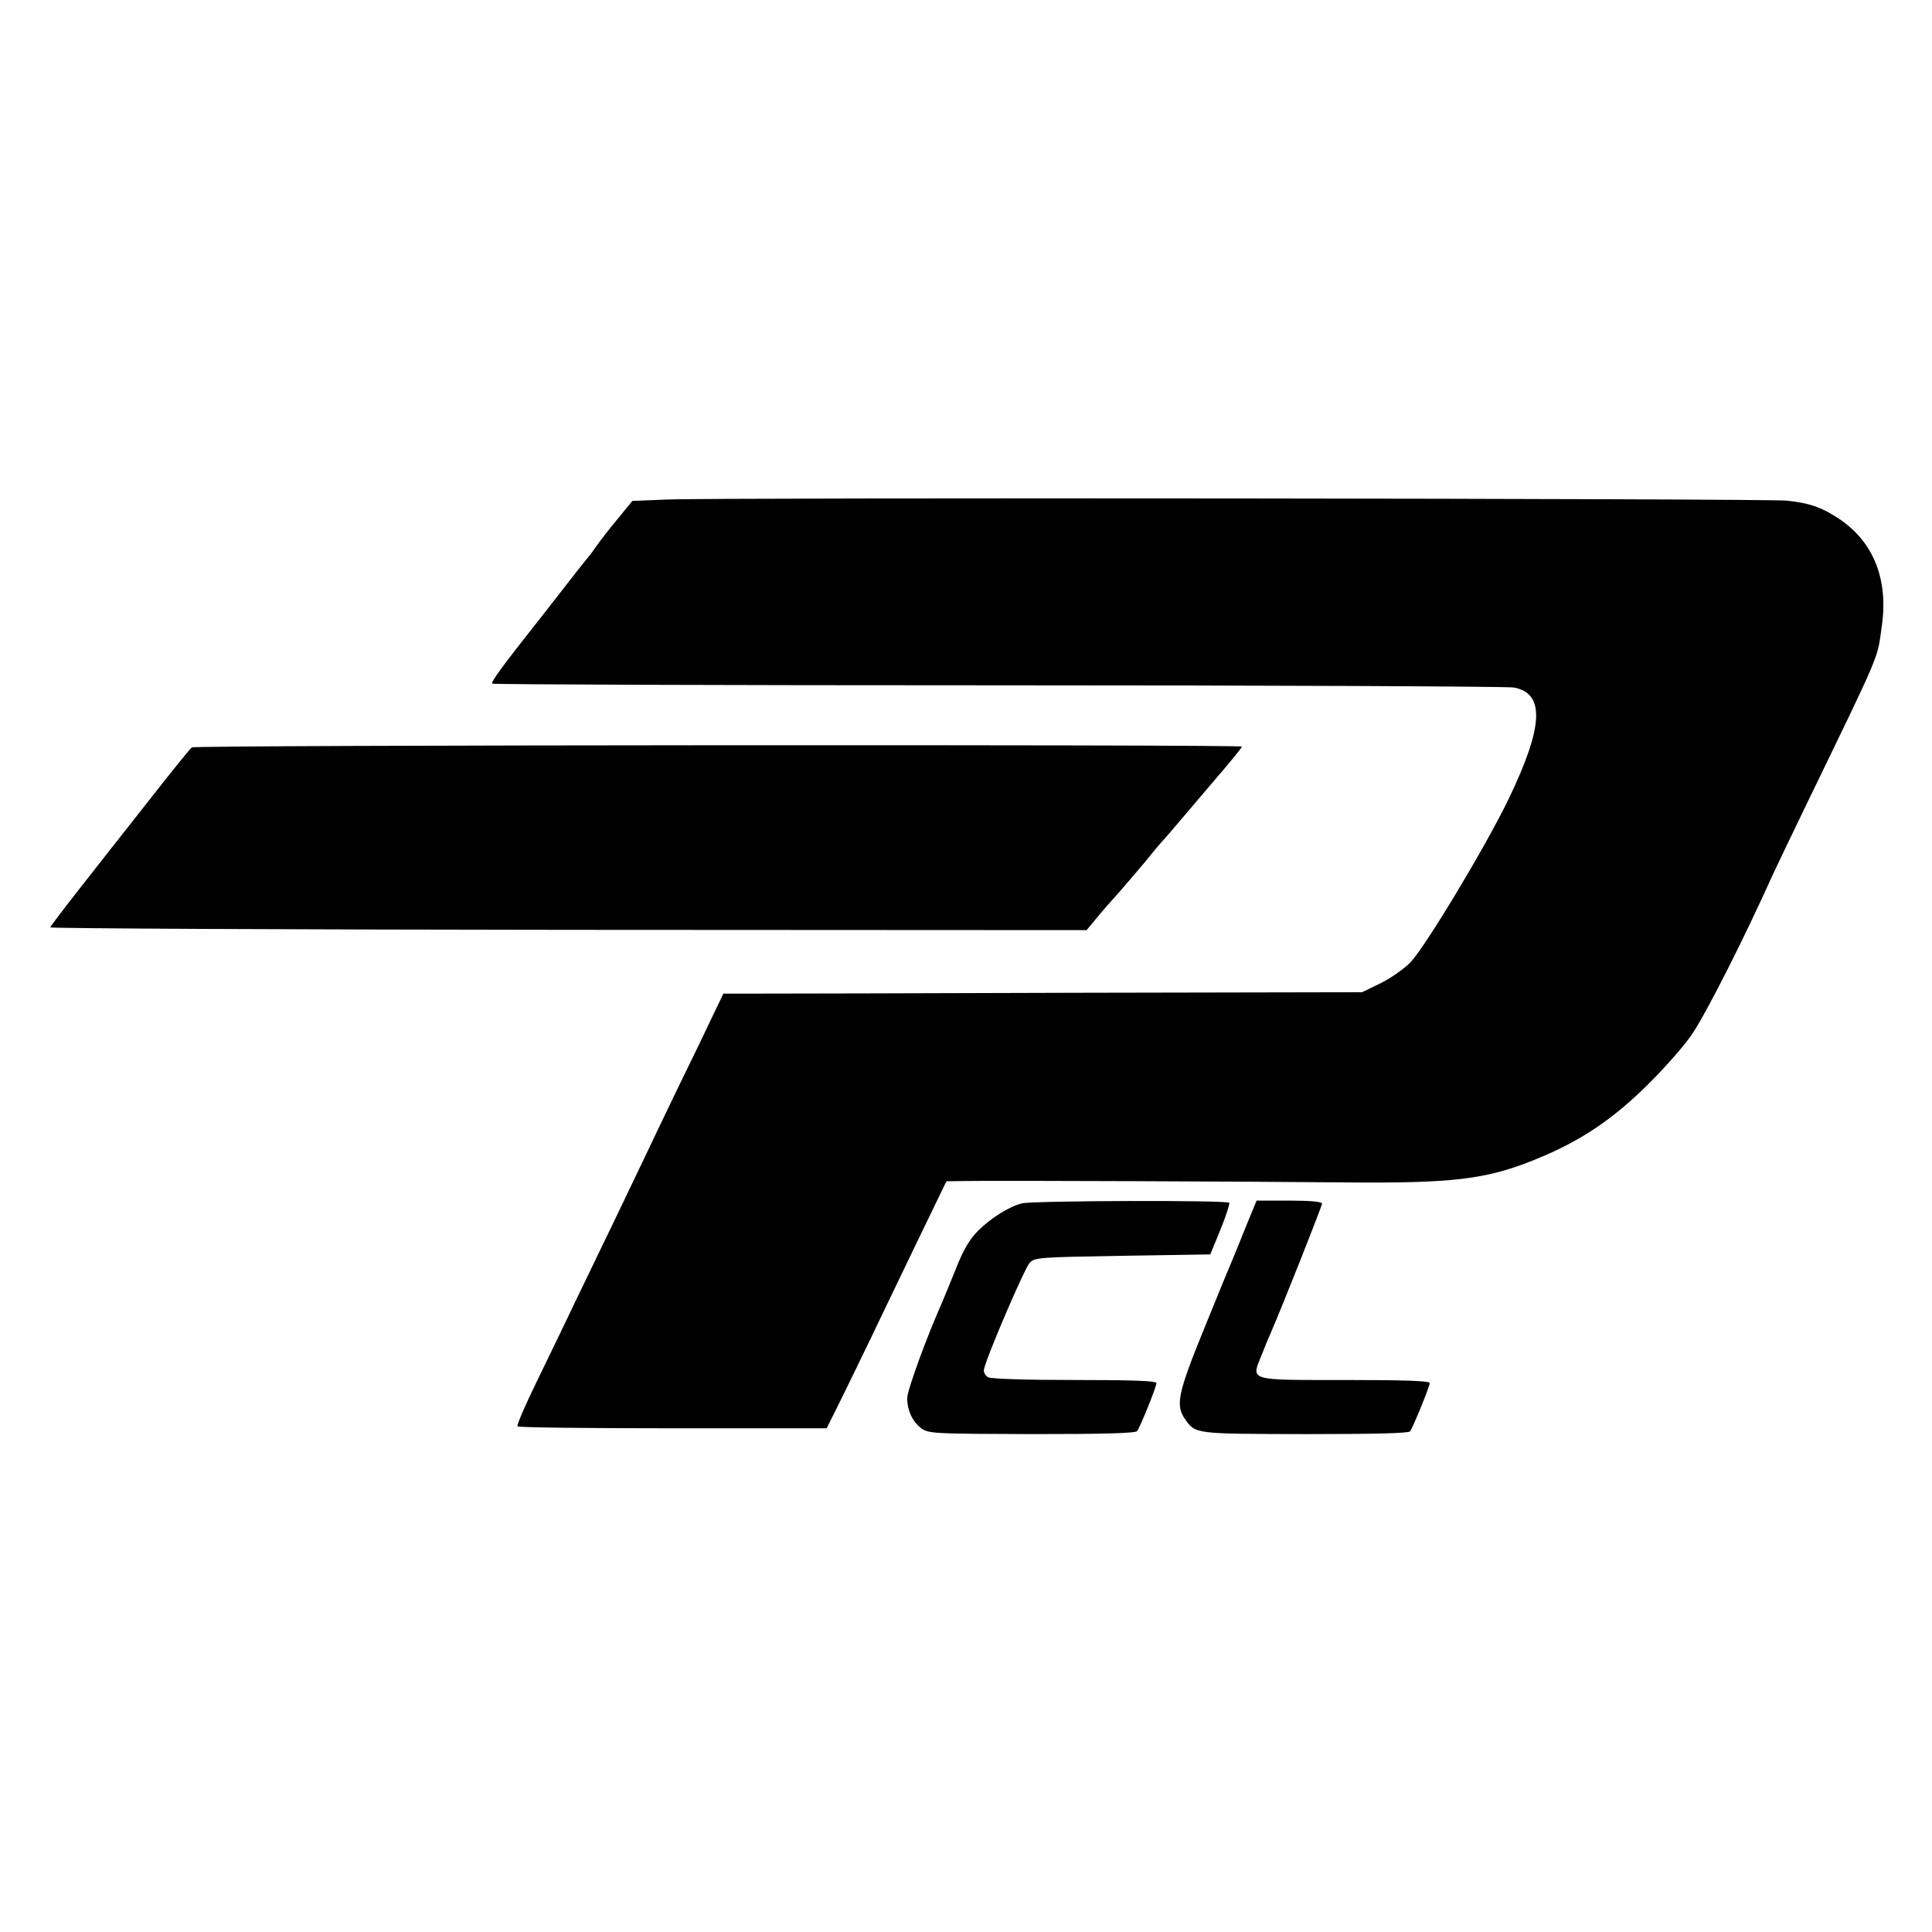
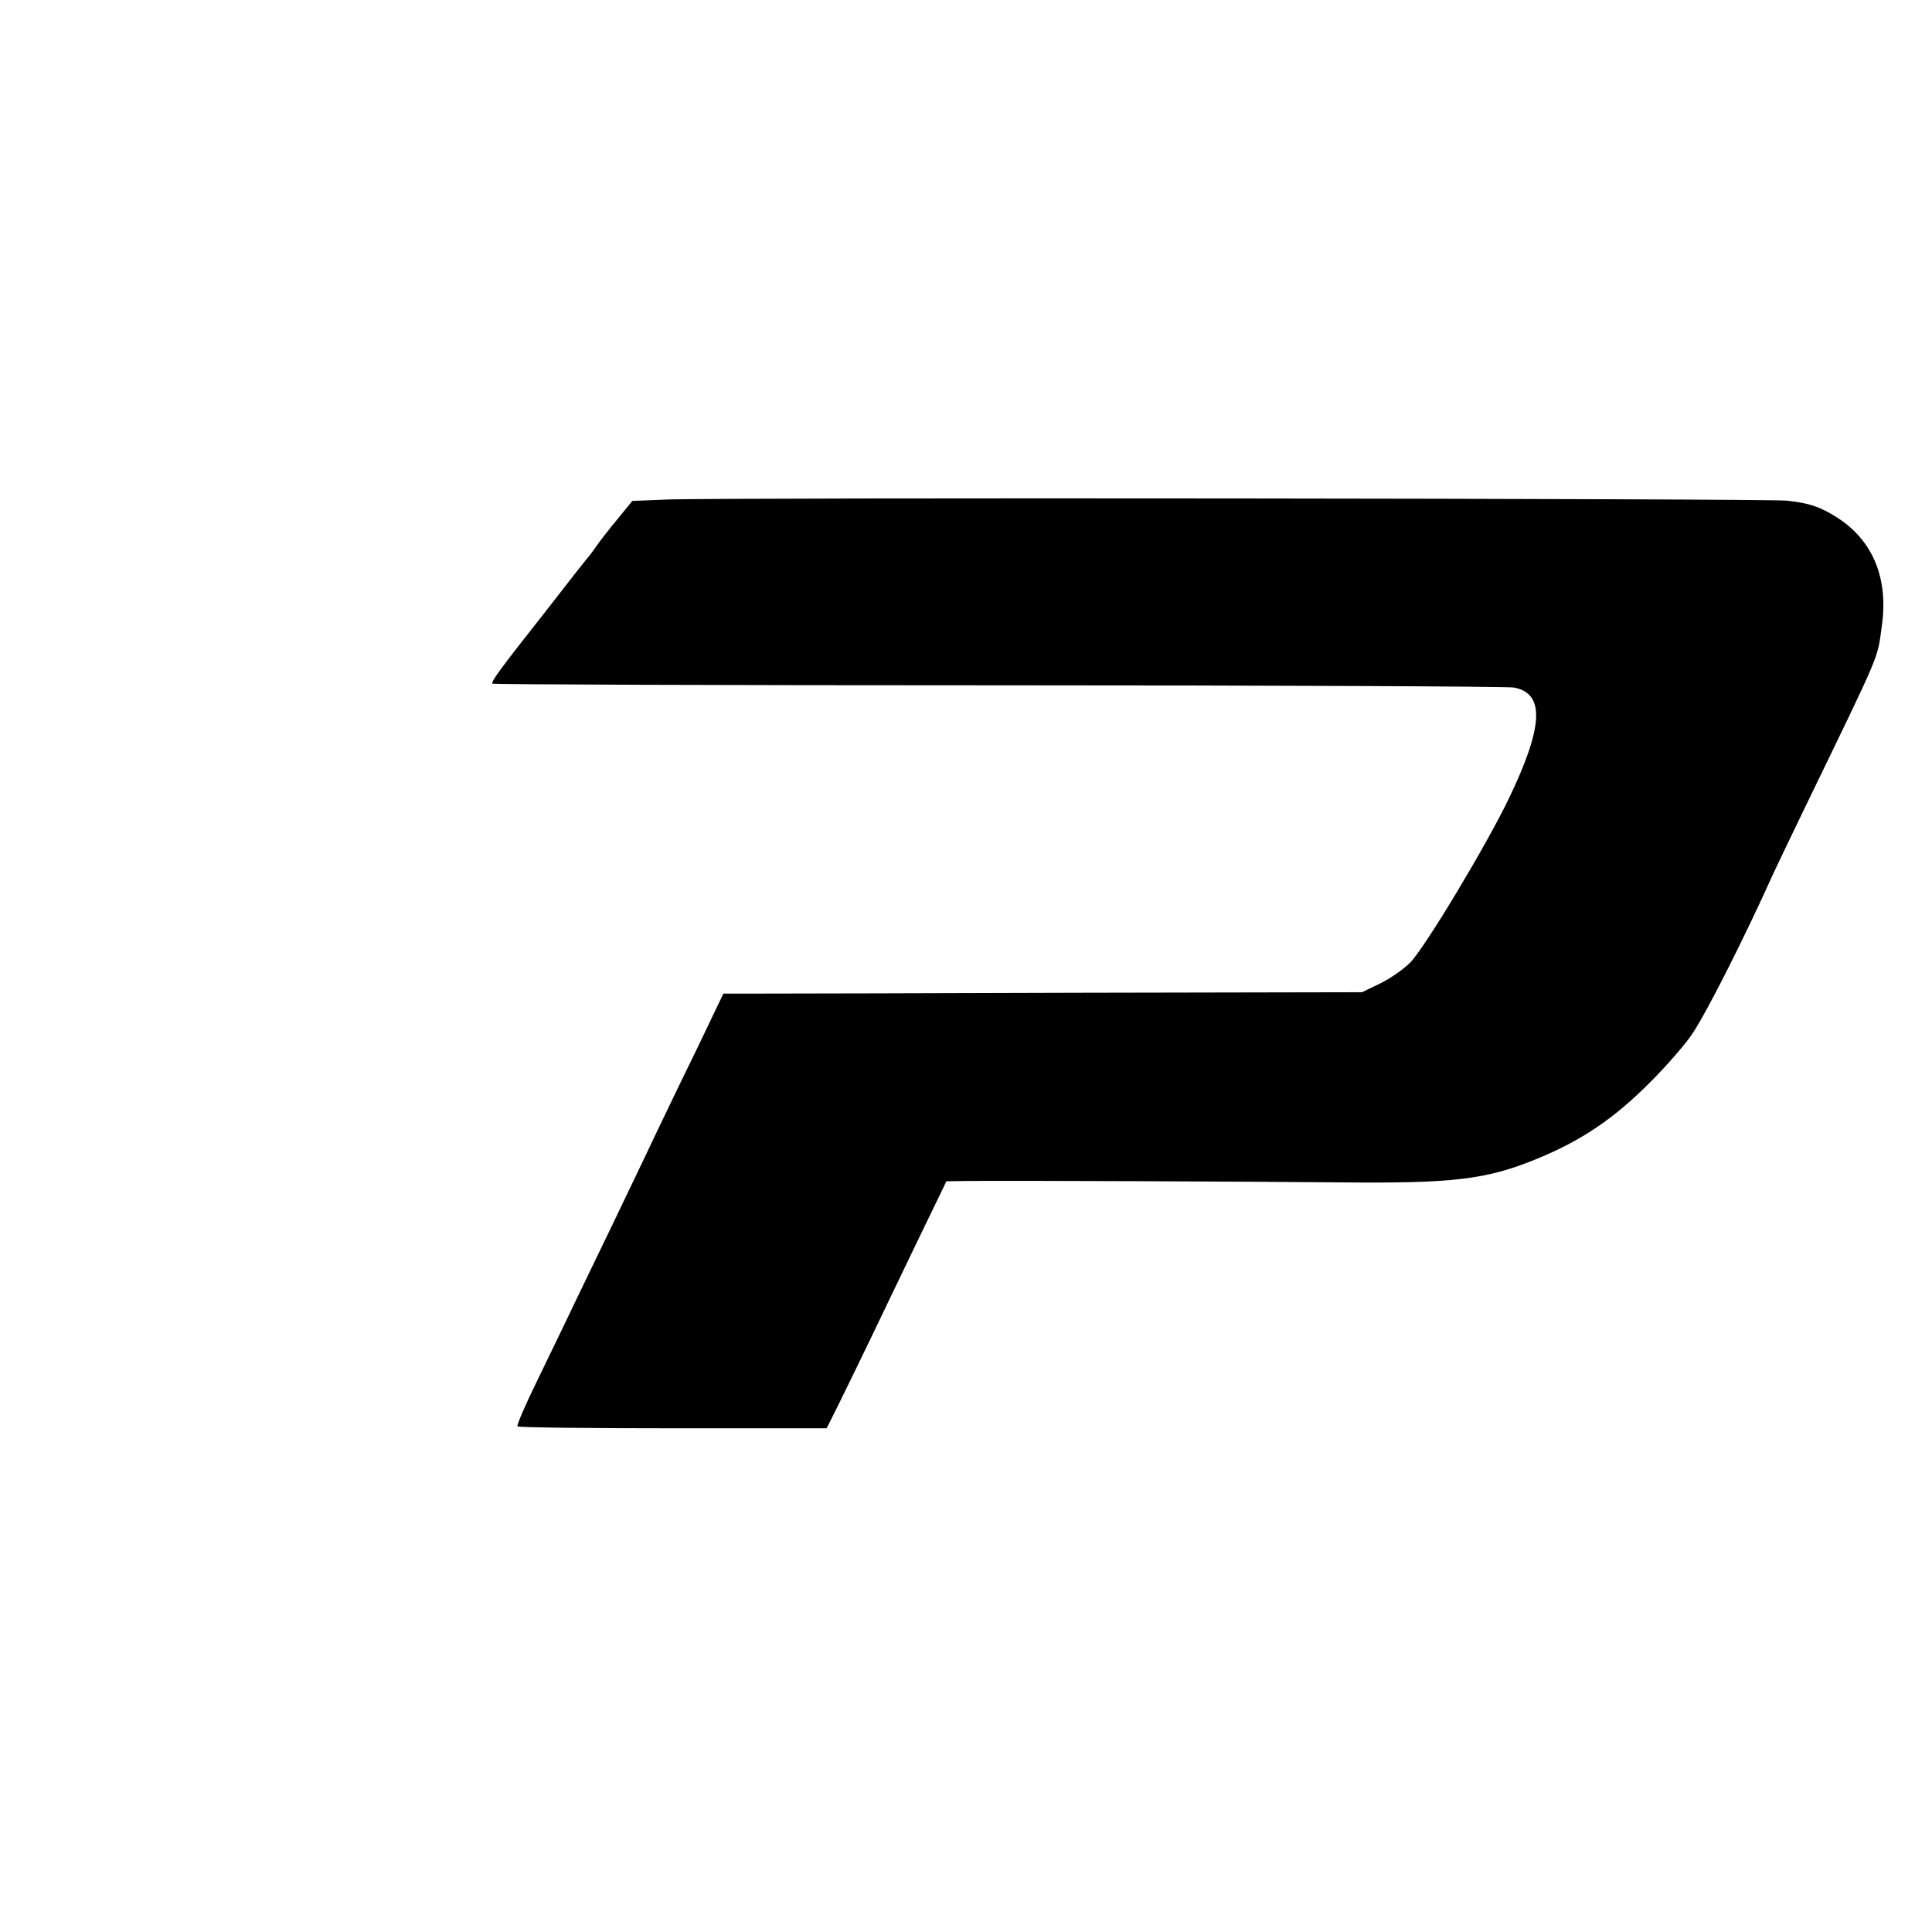
<svg xmlns="http://www.w3.org/2000/svg" version="1.0" width="700pt" height="700pt" viewBox="0 0 700 700" preserveAspectRatio="xMidYMid meet">
  <g transform="translate(0,700) scale(0.1,-0.1)" fill="#000000" stroke="none">
    <path d="M2413 5190 l-122 -5 -53 -65 c-30 -36 -65 -81 -78 -100 -13 -19 -29 -40 -35 -46 -5 -6 -21 -26 -35 -44 -14 -18 -68 -87 -120 -154 -158 -200 -192 -247 -186 -253 3 -3 828 -6 1833 -6 1005 0 1846 -4 1868 -8 113 -21 108 -140 -19 -404 -82 -170 -303 -538 -357 -593 -23 -23 -71 -57 -108 -75 l-66 -32 -1030 -2 c-566 -2 -1087 -3 -1157 -3 l-127 0 -37 -77 c-20 -43 -77 -161 -127 -263 -49 -102 -104 -216 -122 -255 -18 -38 -70 -146 -115 -240 -45 -93 -108 -224 -140 -290 -31 -66 -92 -191 -134 -278 -43 -88 -75 -162 -71 -165 3 -4 257 -7 563 -7 l557 0 45 90 c25 50 75 154 112 230 37 77 114 238 172 358 l105 217 68 1 c129 2 1068 -2 1363 -5 406 -4 526 10 710 86 159 65 278 145 410 278 58 58 127 137 152 175 55 83 191 353 293 580 10 22 62 130 115 240 279 576 261 533 278 656 25 173 -32 311 -162 394 -61 39 -101 52 -181 61 -68 8 -3875 12 -4062 4z" />
-     <path d="M695 4292 c-6 -4 -78 -93 -160 -198 -83 -105 -195 -248 -250 -318 -55 -70 -101 -131 -103 -136 -2 -4 843 -8 1876 -9 l1879 -1 39 47 c21 26 56 65 76 87 20 23 63 73 95 111 31 39 62 75 68 81 5 6 31 35 56 65 25 30 87 102 137 161 51 59 92 110 92 113 0 8 -3794 6 -3805 -3z" />
-     <path d="M3703 2640 c-46 -11 -113 -53 -160 -100 -29 -29 -52 -67 -78 -133 -20 -50 -43 -105 -50 -122 -58 -130 -128 -323 -128 -350 0 -45 19 -86 51 -110 26 -19 43 -20 400 -21 258 0 376 3 382 11 11 14 70 160 70 174 0 8 -90 11 -296 11 -178 0 -303 4 -314 10 -10 6 -17 18 -15 28 8 43 148 369 166 387 18 19 36 20 337 25 l317 5 37 90 c20 49 34 93 32 97 -7 10 -709 8 -751 -2z" />
-     <path d="M4515 2558 c-20 -51 -43 -106 -50 -123 -7 -16 -54 -130 -103 -251 -95 -233 -103 -275 -69 -325 39 -55 32 -54 435 -55 252 0 375 3 381 10 11 15 71 162 71 175 0 8 -95 11 -304 11 -355 0 -343 -4 -306 88 12 31 29 71 36 87 40 92 184 455 184 464 0 7 -41 11 -119 11 l-118 0 -38 -92z" />
  </g>
</svg>